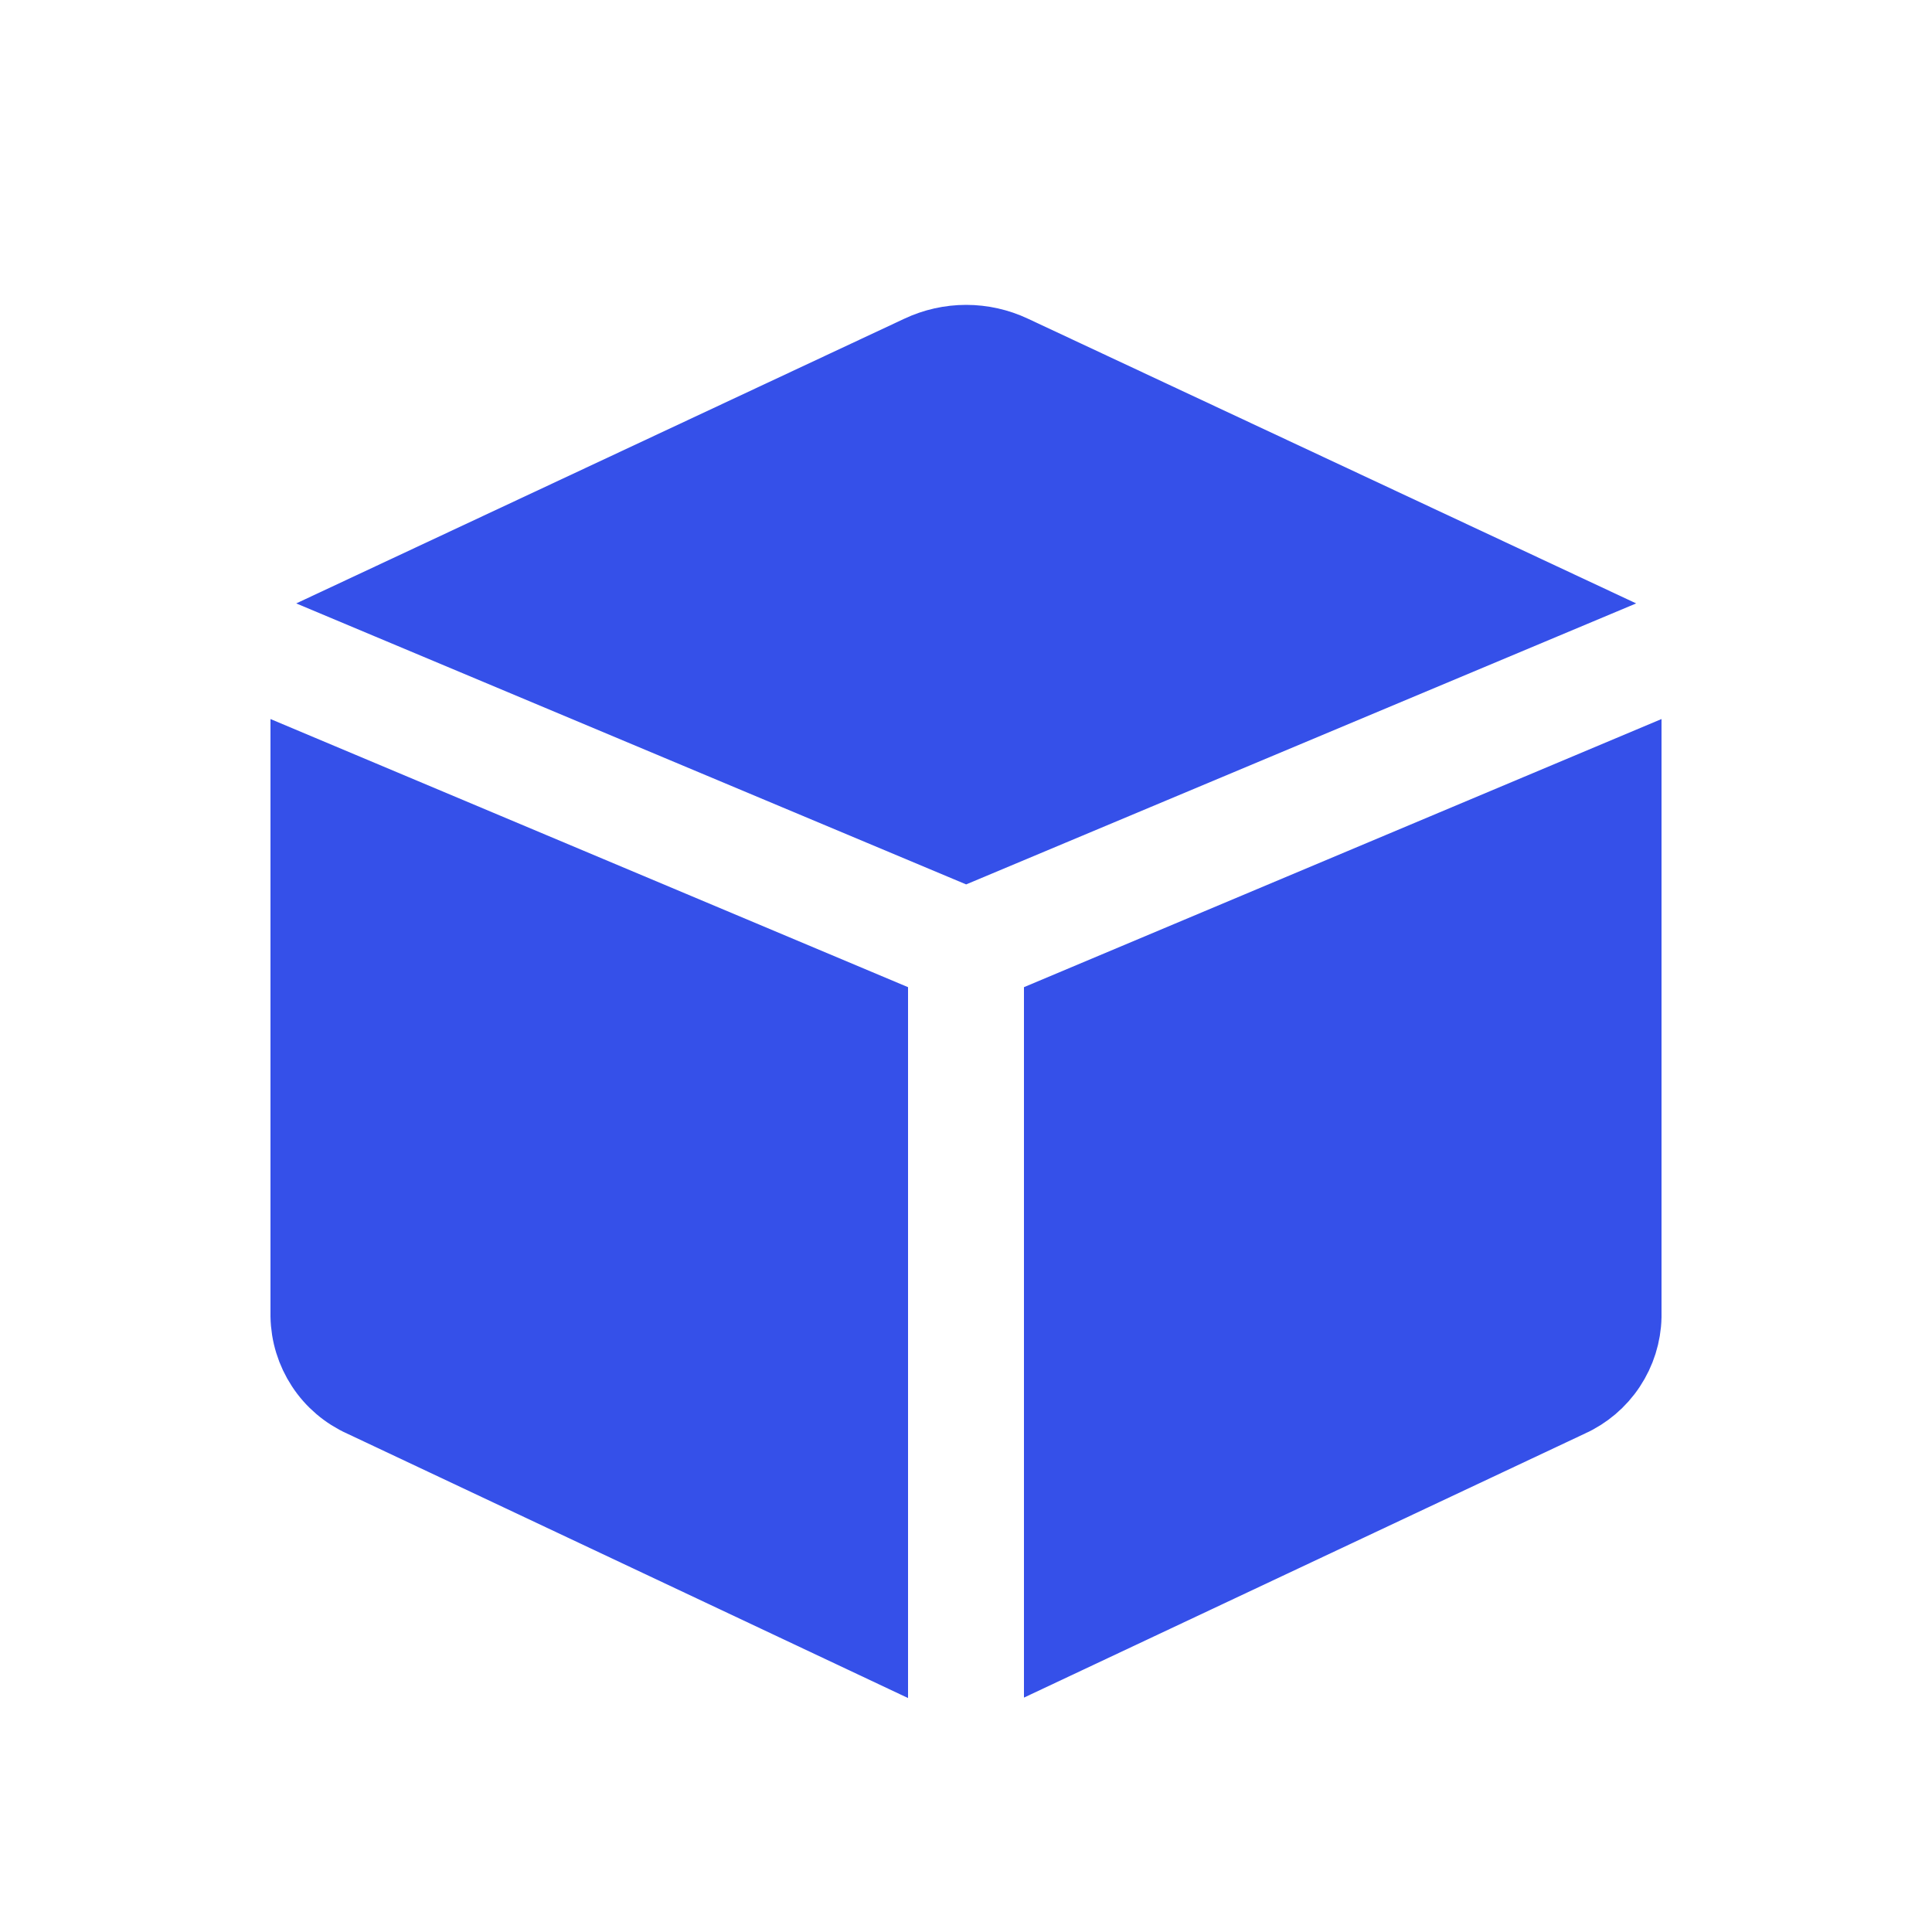
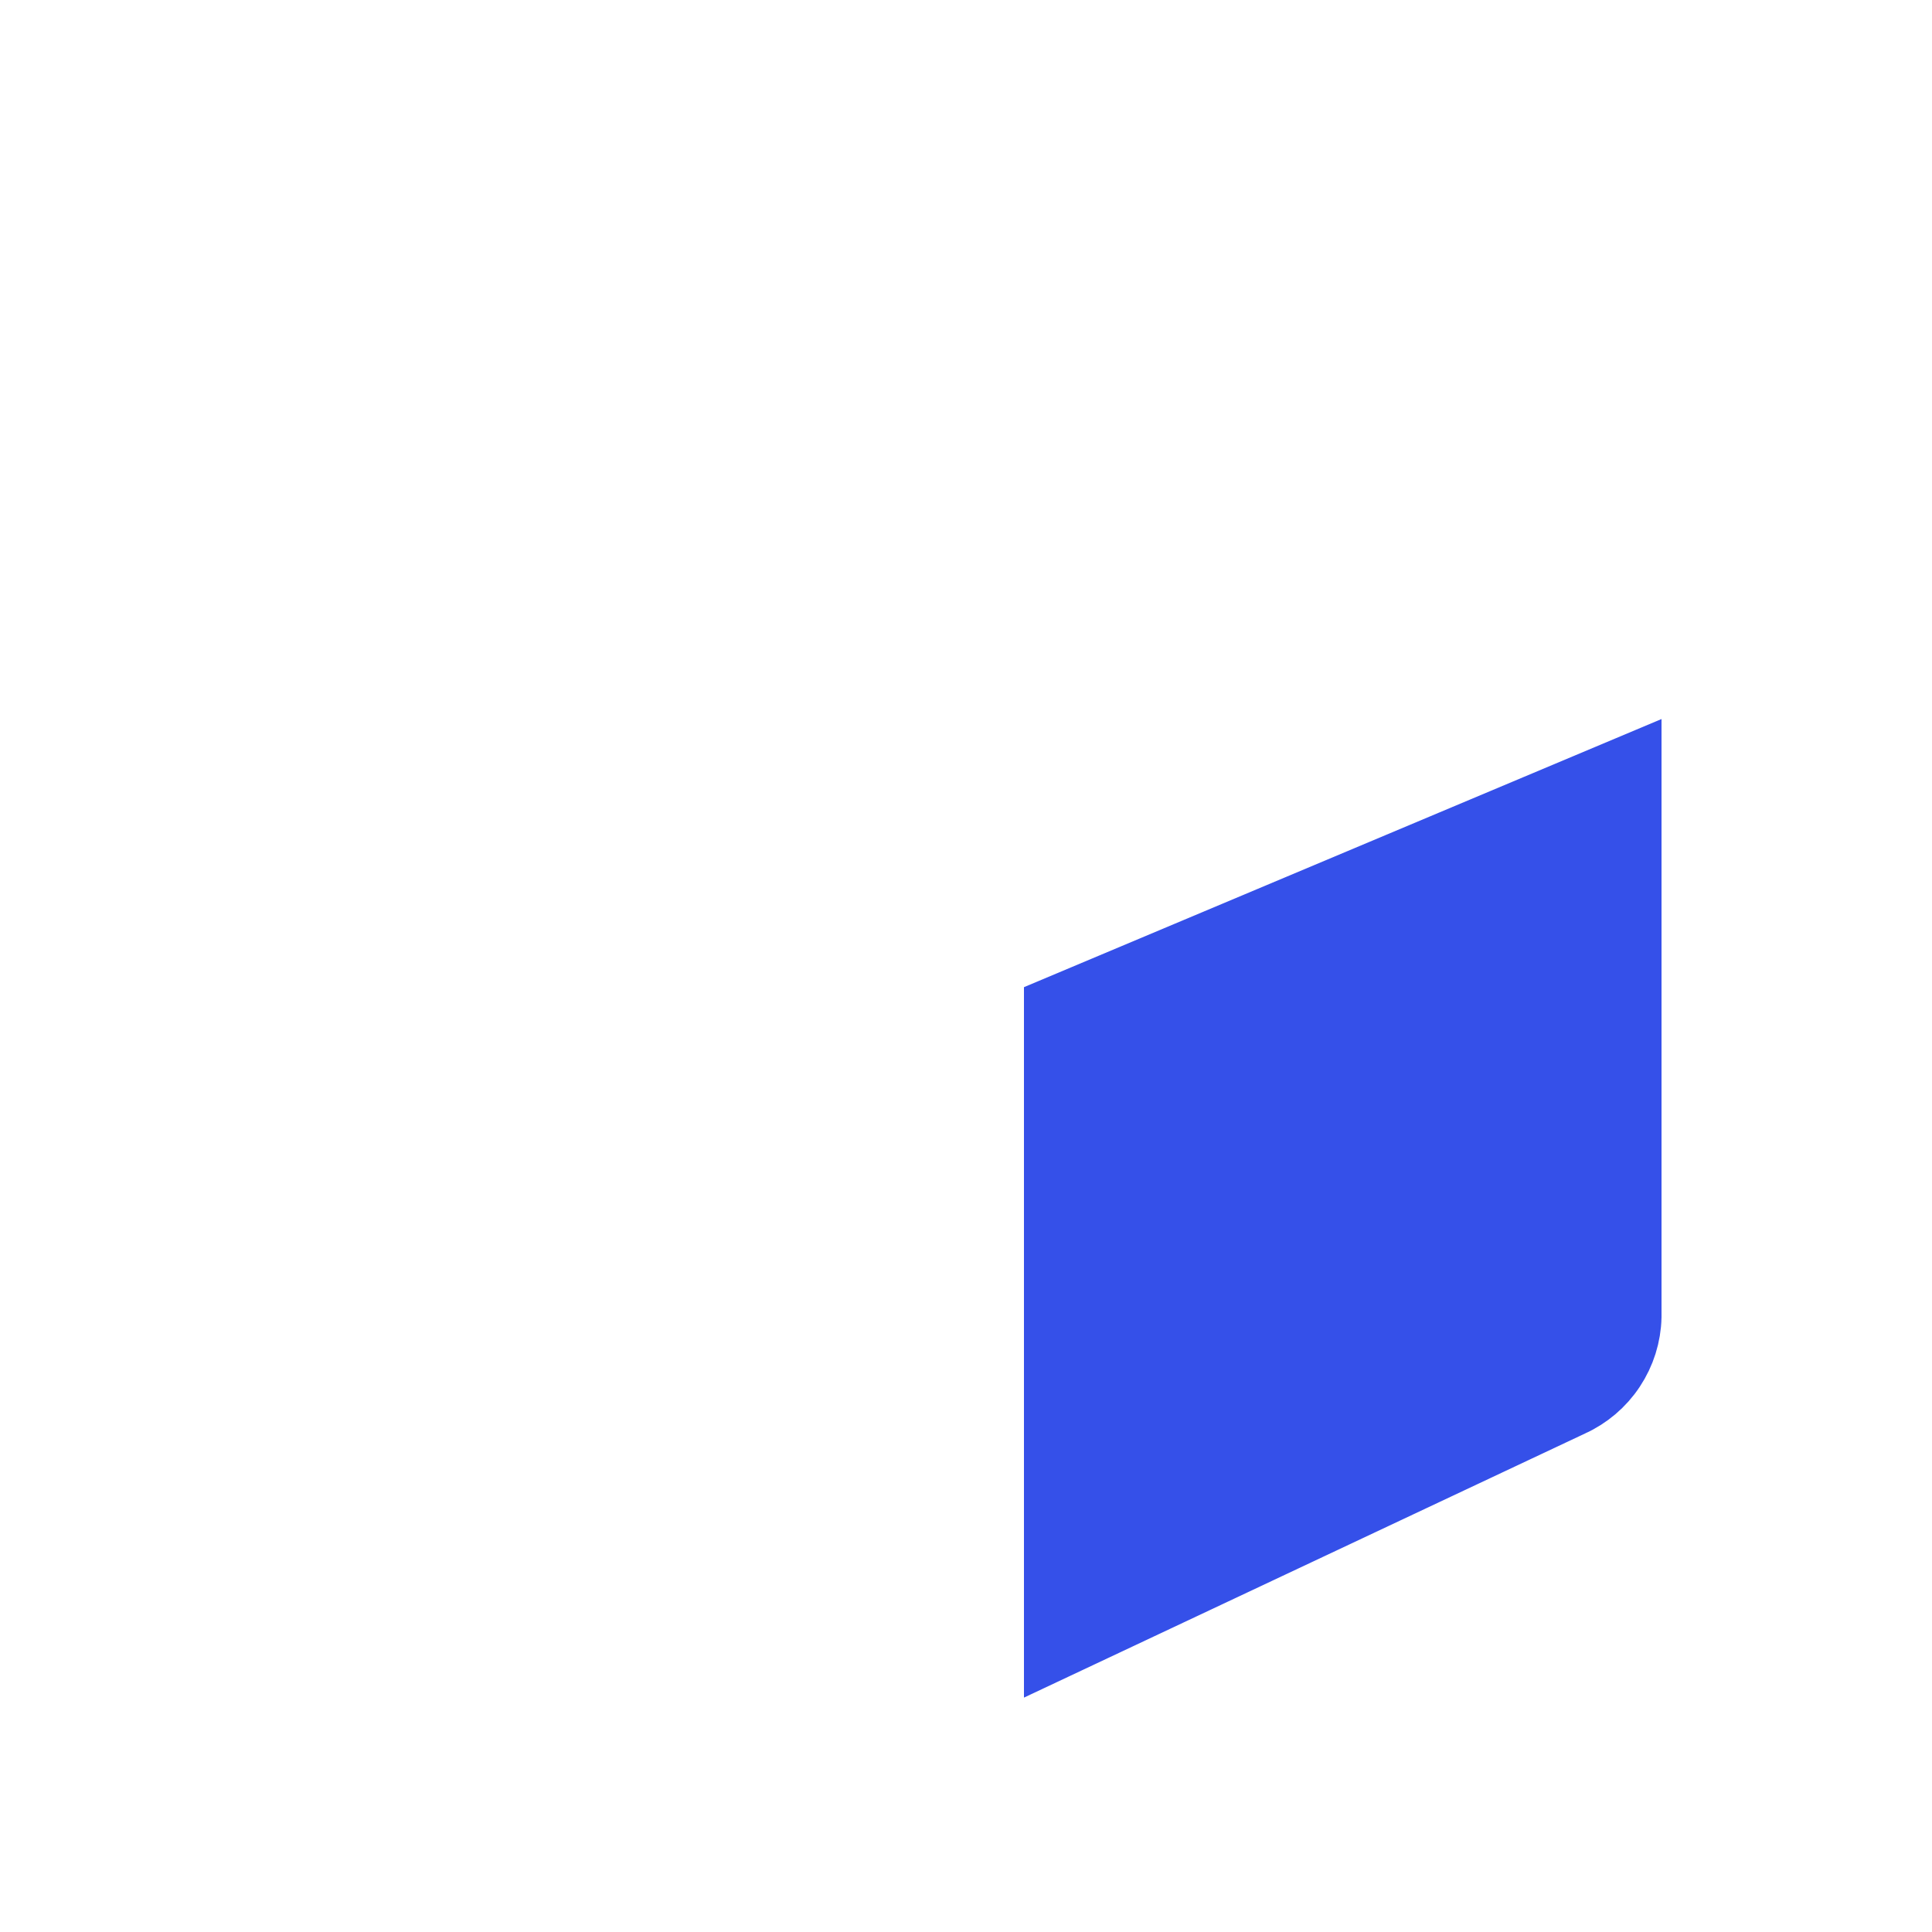
<svg xmlns="http://www.w3.org/2000/svg" fill="none" viewBox="0 0 25 25" height="25" width="25">
  <g id="Layer 2">
    <g id="cube">
-       <path stroke="#3550E9" fill="#3550E9" d="M4.713 18.102L4.713 18.102L4.704 18.098C4.497 18.005 4.32 17.855 4.196 17.665C4.072 17.476 4.004 17.256 4 17.03V10.057L11.25 13.106V21.184L4.713 18.102Z" id="Vector" />
-       <path stroke="#3550E9" fill="#3550E9" d="M12.502 10.902L5.066 7.783L11.914 4.577L11.914 4.577L11.916 4.576C12.099 4.49 12.3 4.445 12.502 4.445C12.705 4.445 12.905 4.49 13.088 4.576L13.09 4.577L19.939 7.783L12.502 10.902Z" id="Vector_2" />
      <path stroke="#3550E9" fill="#3550E9" d="M20.296 18.098L20.296 18.097L20.287 18.102L13.75 21.179V13.106L21 10.057V17.039C20.995 17.263 20.926 17.481 20.802 17.668C20.678 17.856 20.502 18.005 20.296 18.098Z" id="Vector_3" />
    </g>
  </g>
</svg>